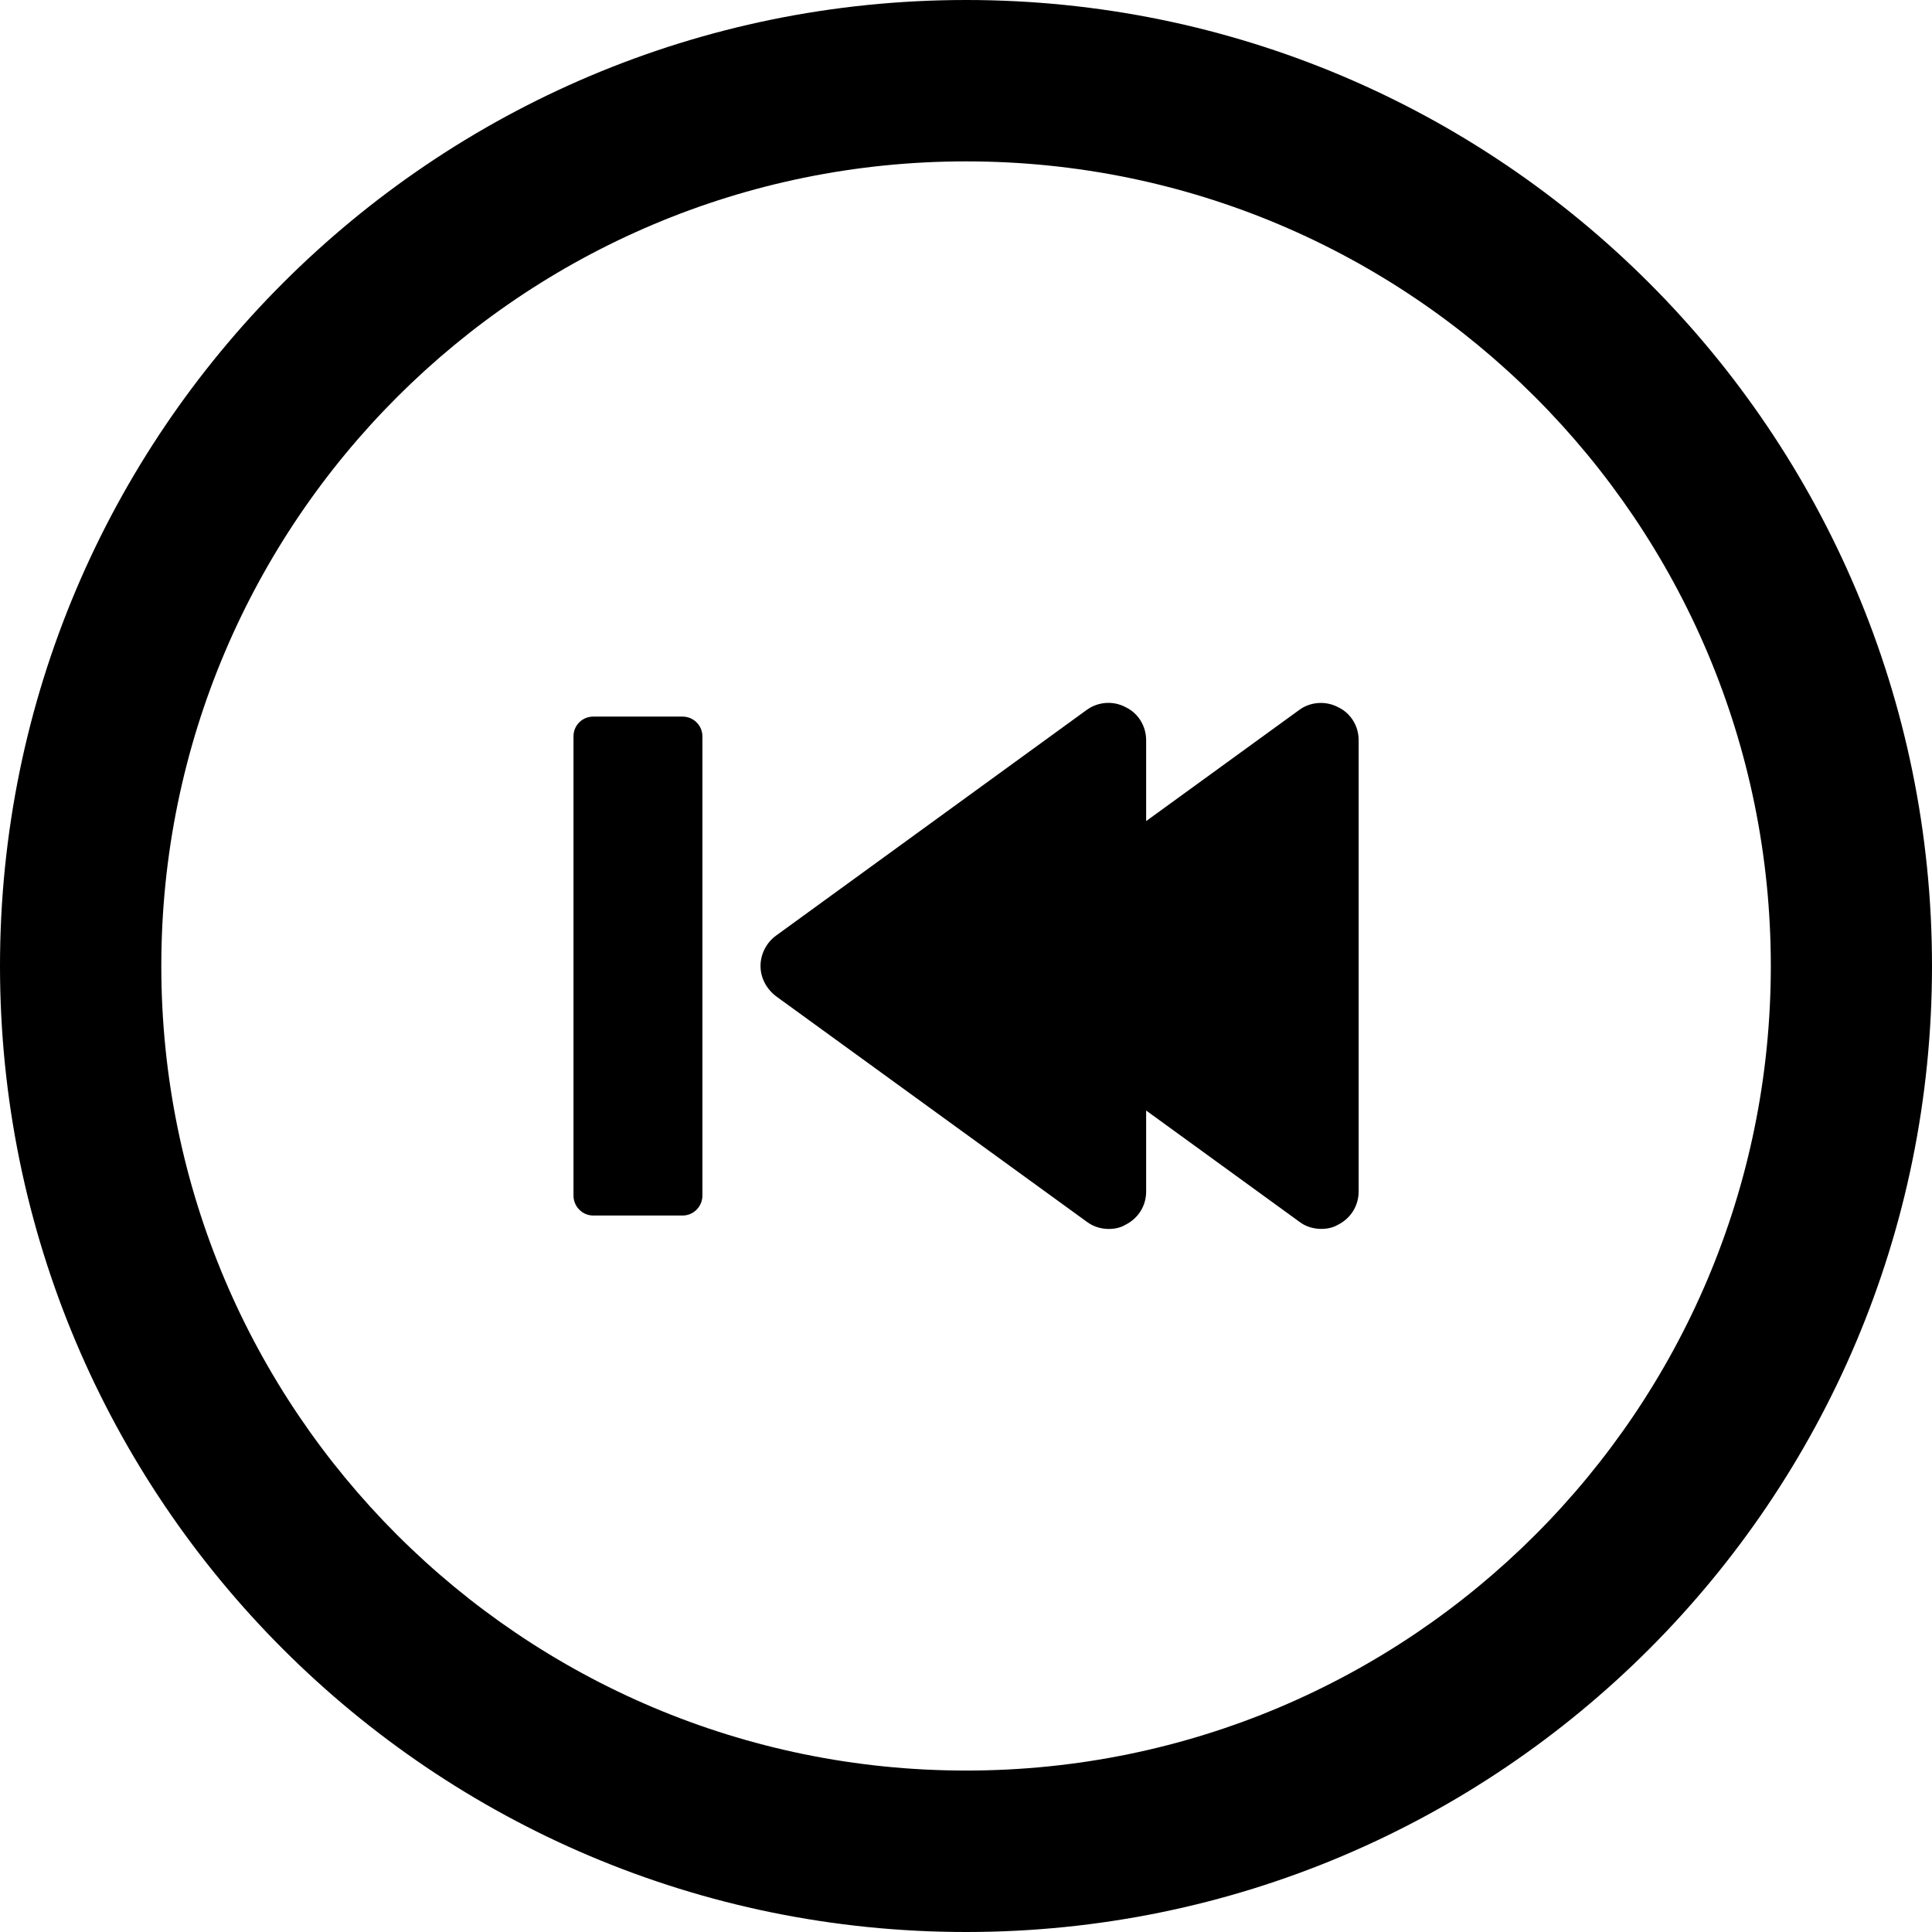
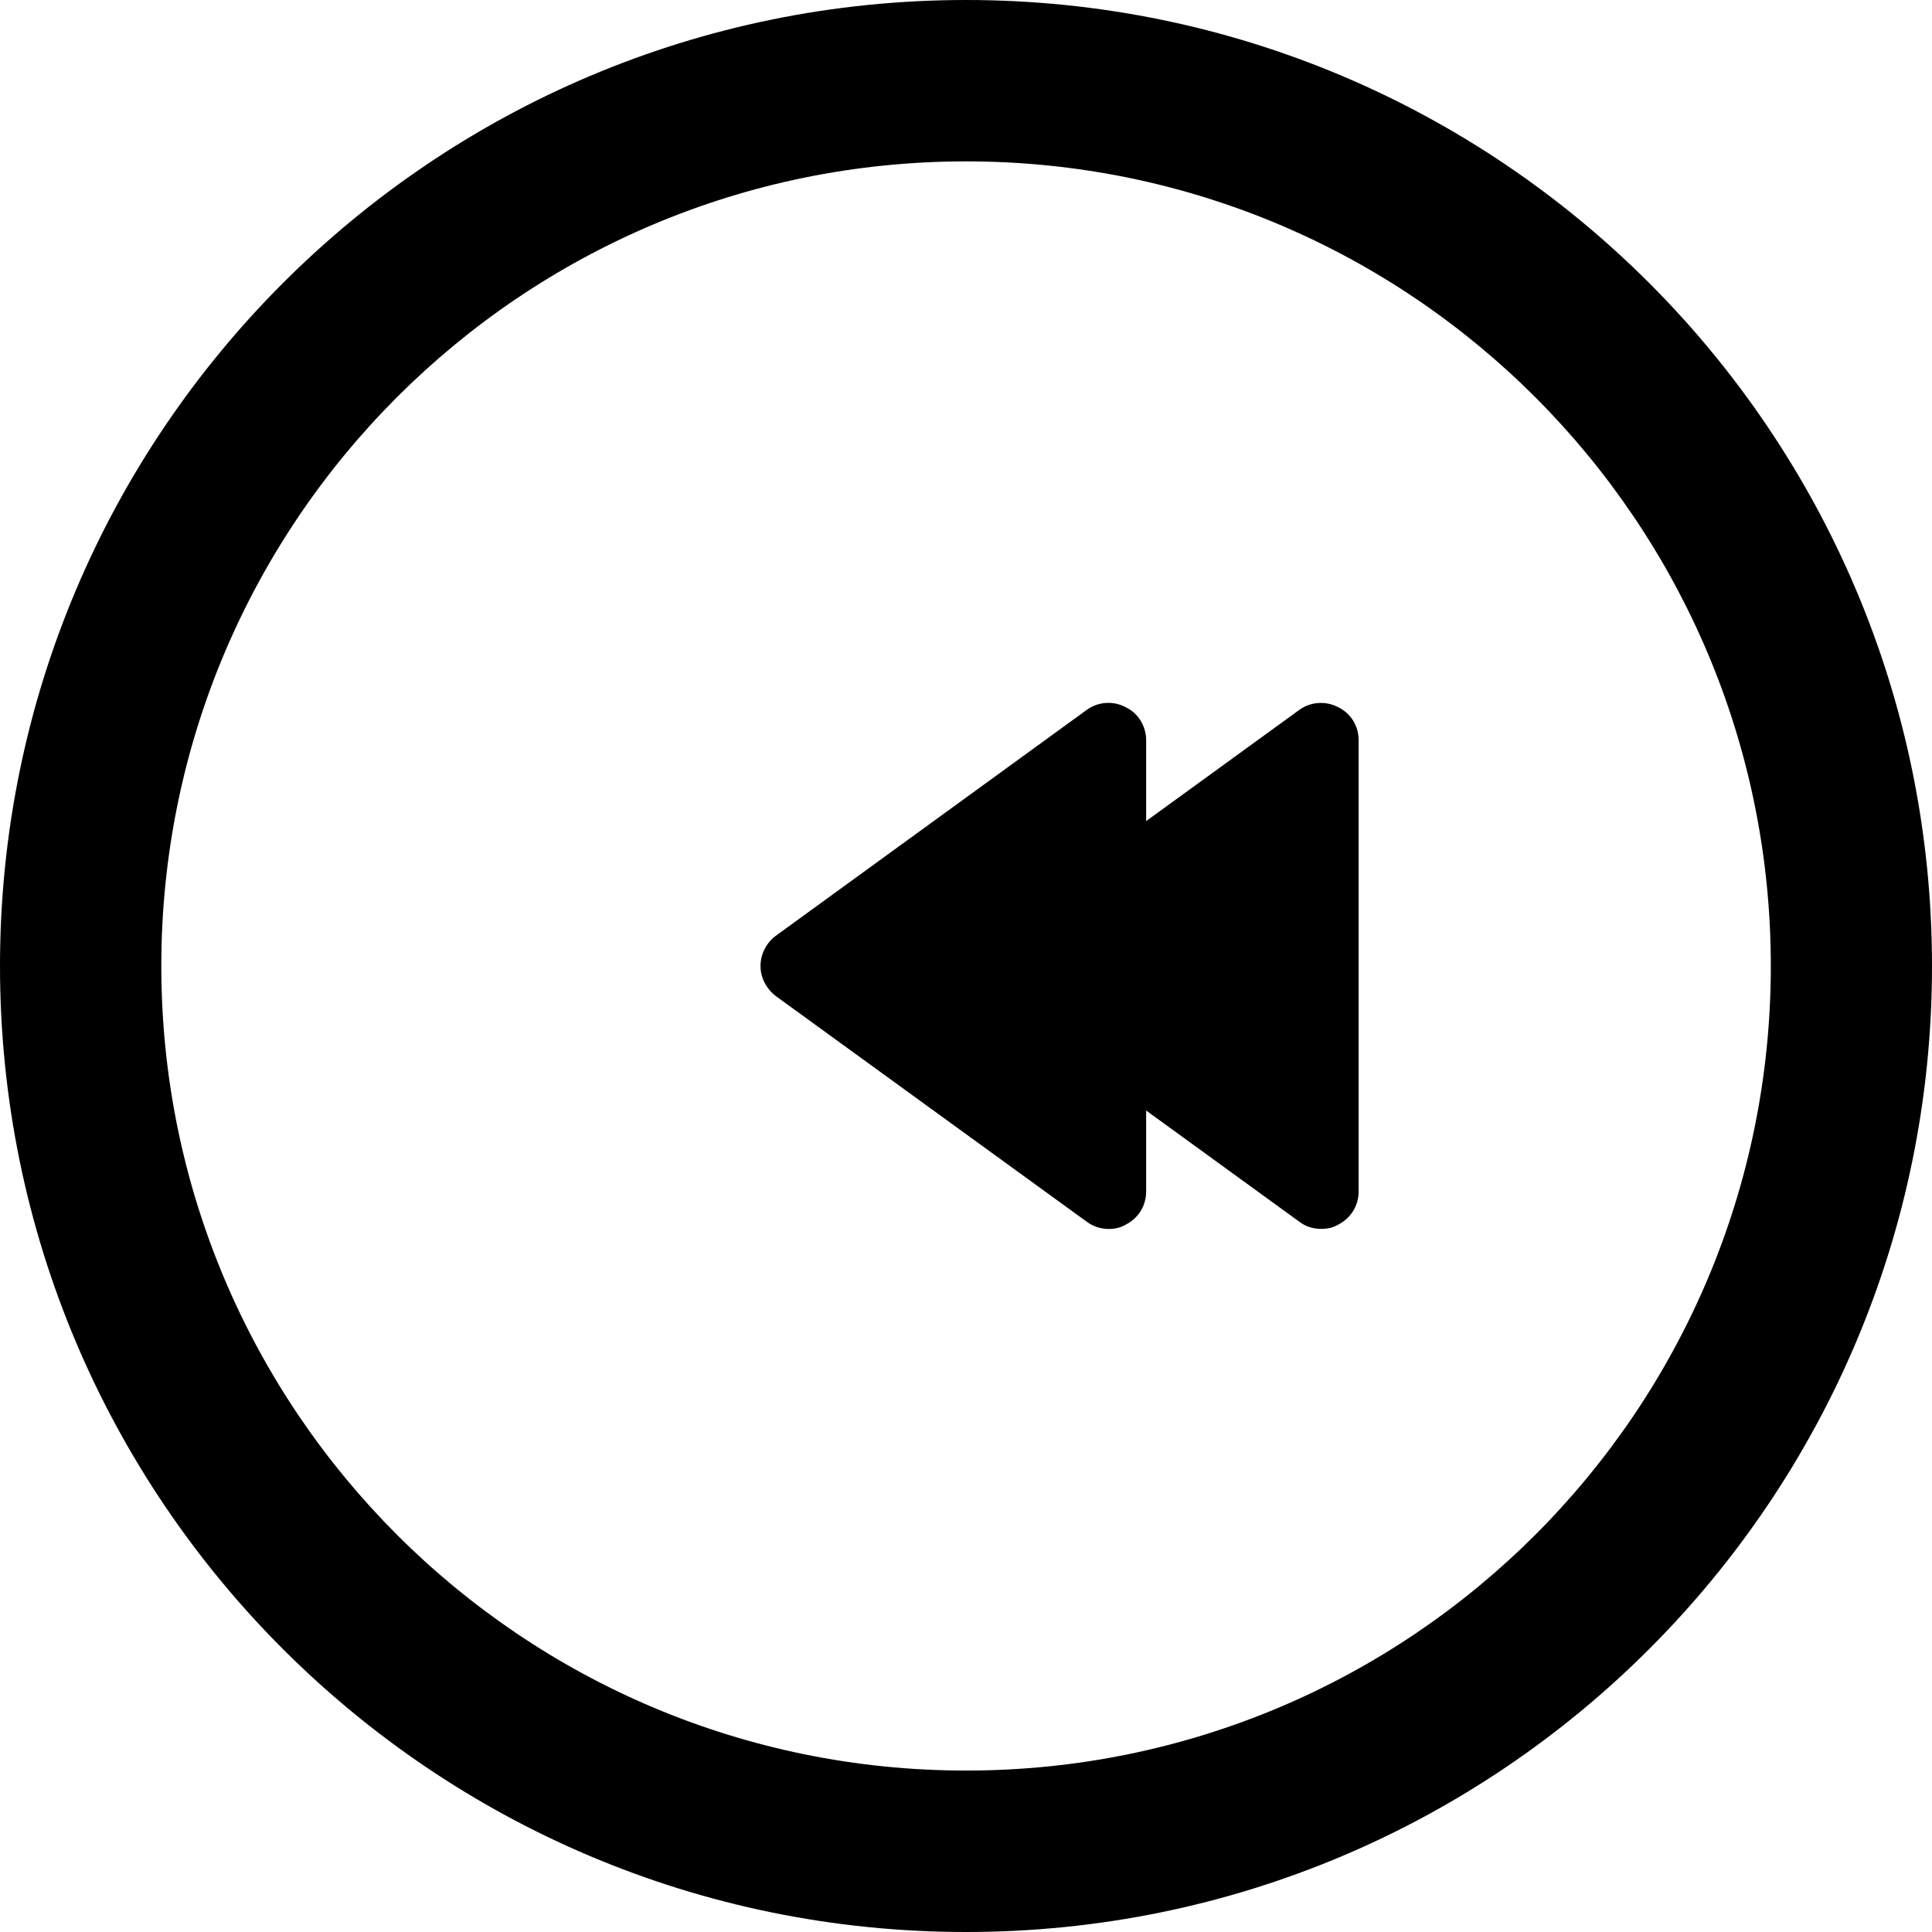
<svg xmlns="http://www.w3.org/2000/svg" fill="#000000" height="800px" width="800px" version="1.1" id="Capa_1" viewBox="0 0 30.05 30.05" xml:space="preserve">
  <g>
    <path d="M20.814,11c-0.193-0.102-0.43-0.086-0.604,0.041l-2.383,1.73v-1.258c0-0.217-0.121-0.42-0.32-0.514    c-0.191-0.102-0.424-0.086-0.602,0.041l-4.834,3.512c-0.15,0.109-0.242,0.287-0.242,0.473c0,0.184,0.092,0.357,0.242,0.471    l4.834,3.508c0.102,0.076,0.221,0.111,0.342,0.111c0.088,0,0.18-0.018,0.26-0.066c0.199-0.1,0.32-0.295,0.32-0.516v-1.26    l2.383,1.73c0.098,0.076,0.221,0.111,0.34,0.111c0.094,0,0.182-0.018,0.264-0.066c0.197-0.1,0.318-0.295,0.318-0.516v-7.02    C21.133,11.297,21.012,11.094,20.814,11z" />
    <path d="M15.027,0C6.729,0,0,6.729,0,15.025C0,23.326,6.729,30.05,15.027,30.05S30.05,23.325,30.05,15.025    C30.051,6.729,23.326,0,15.027,0z M15.027,27.539c-6.912,0-12.518-5.604-12.518-12.514S8.115,2.51,15.027,2.51    c6.914,0,12.516,5.605,12.516,12.516S21.941,27.539,15.027,27.539z" />
-     <path d="M10.617,11.146H9.225c-0.168,0-0.305,0.137-0.305,0.305v7.146c0,0.168,0.137,0.309,0.305,0.309h1.393    c0.17,0,0.307-0.141,0.307-0.309v-7.146C10.924,11.283,10.787,11.146,10.617,11.146z" />
    <g>

	</g>
    <g>

	</g>
    <g>

	</g>
    <g>

	</g>
    <g>

	</g>
    <g>

	</g>
    <g>

	</g>
    <g>

	</g>
    <g>

	</g>
    <g>

	</g>
    <g>

	</g>
    <g>

	</g>
    <g>

	</g>
    <g>

	</g>
    <g>

	</g>
  </g>
</svg>